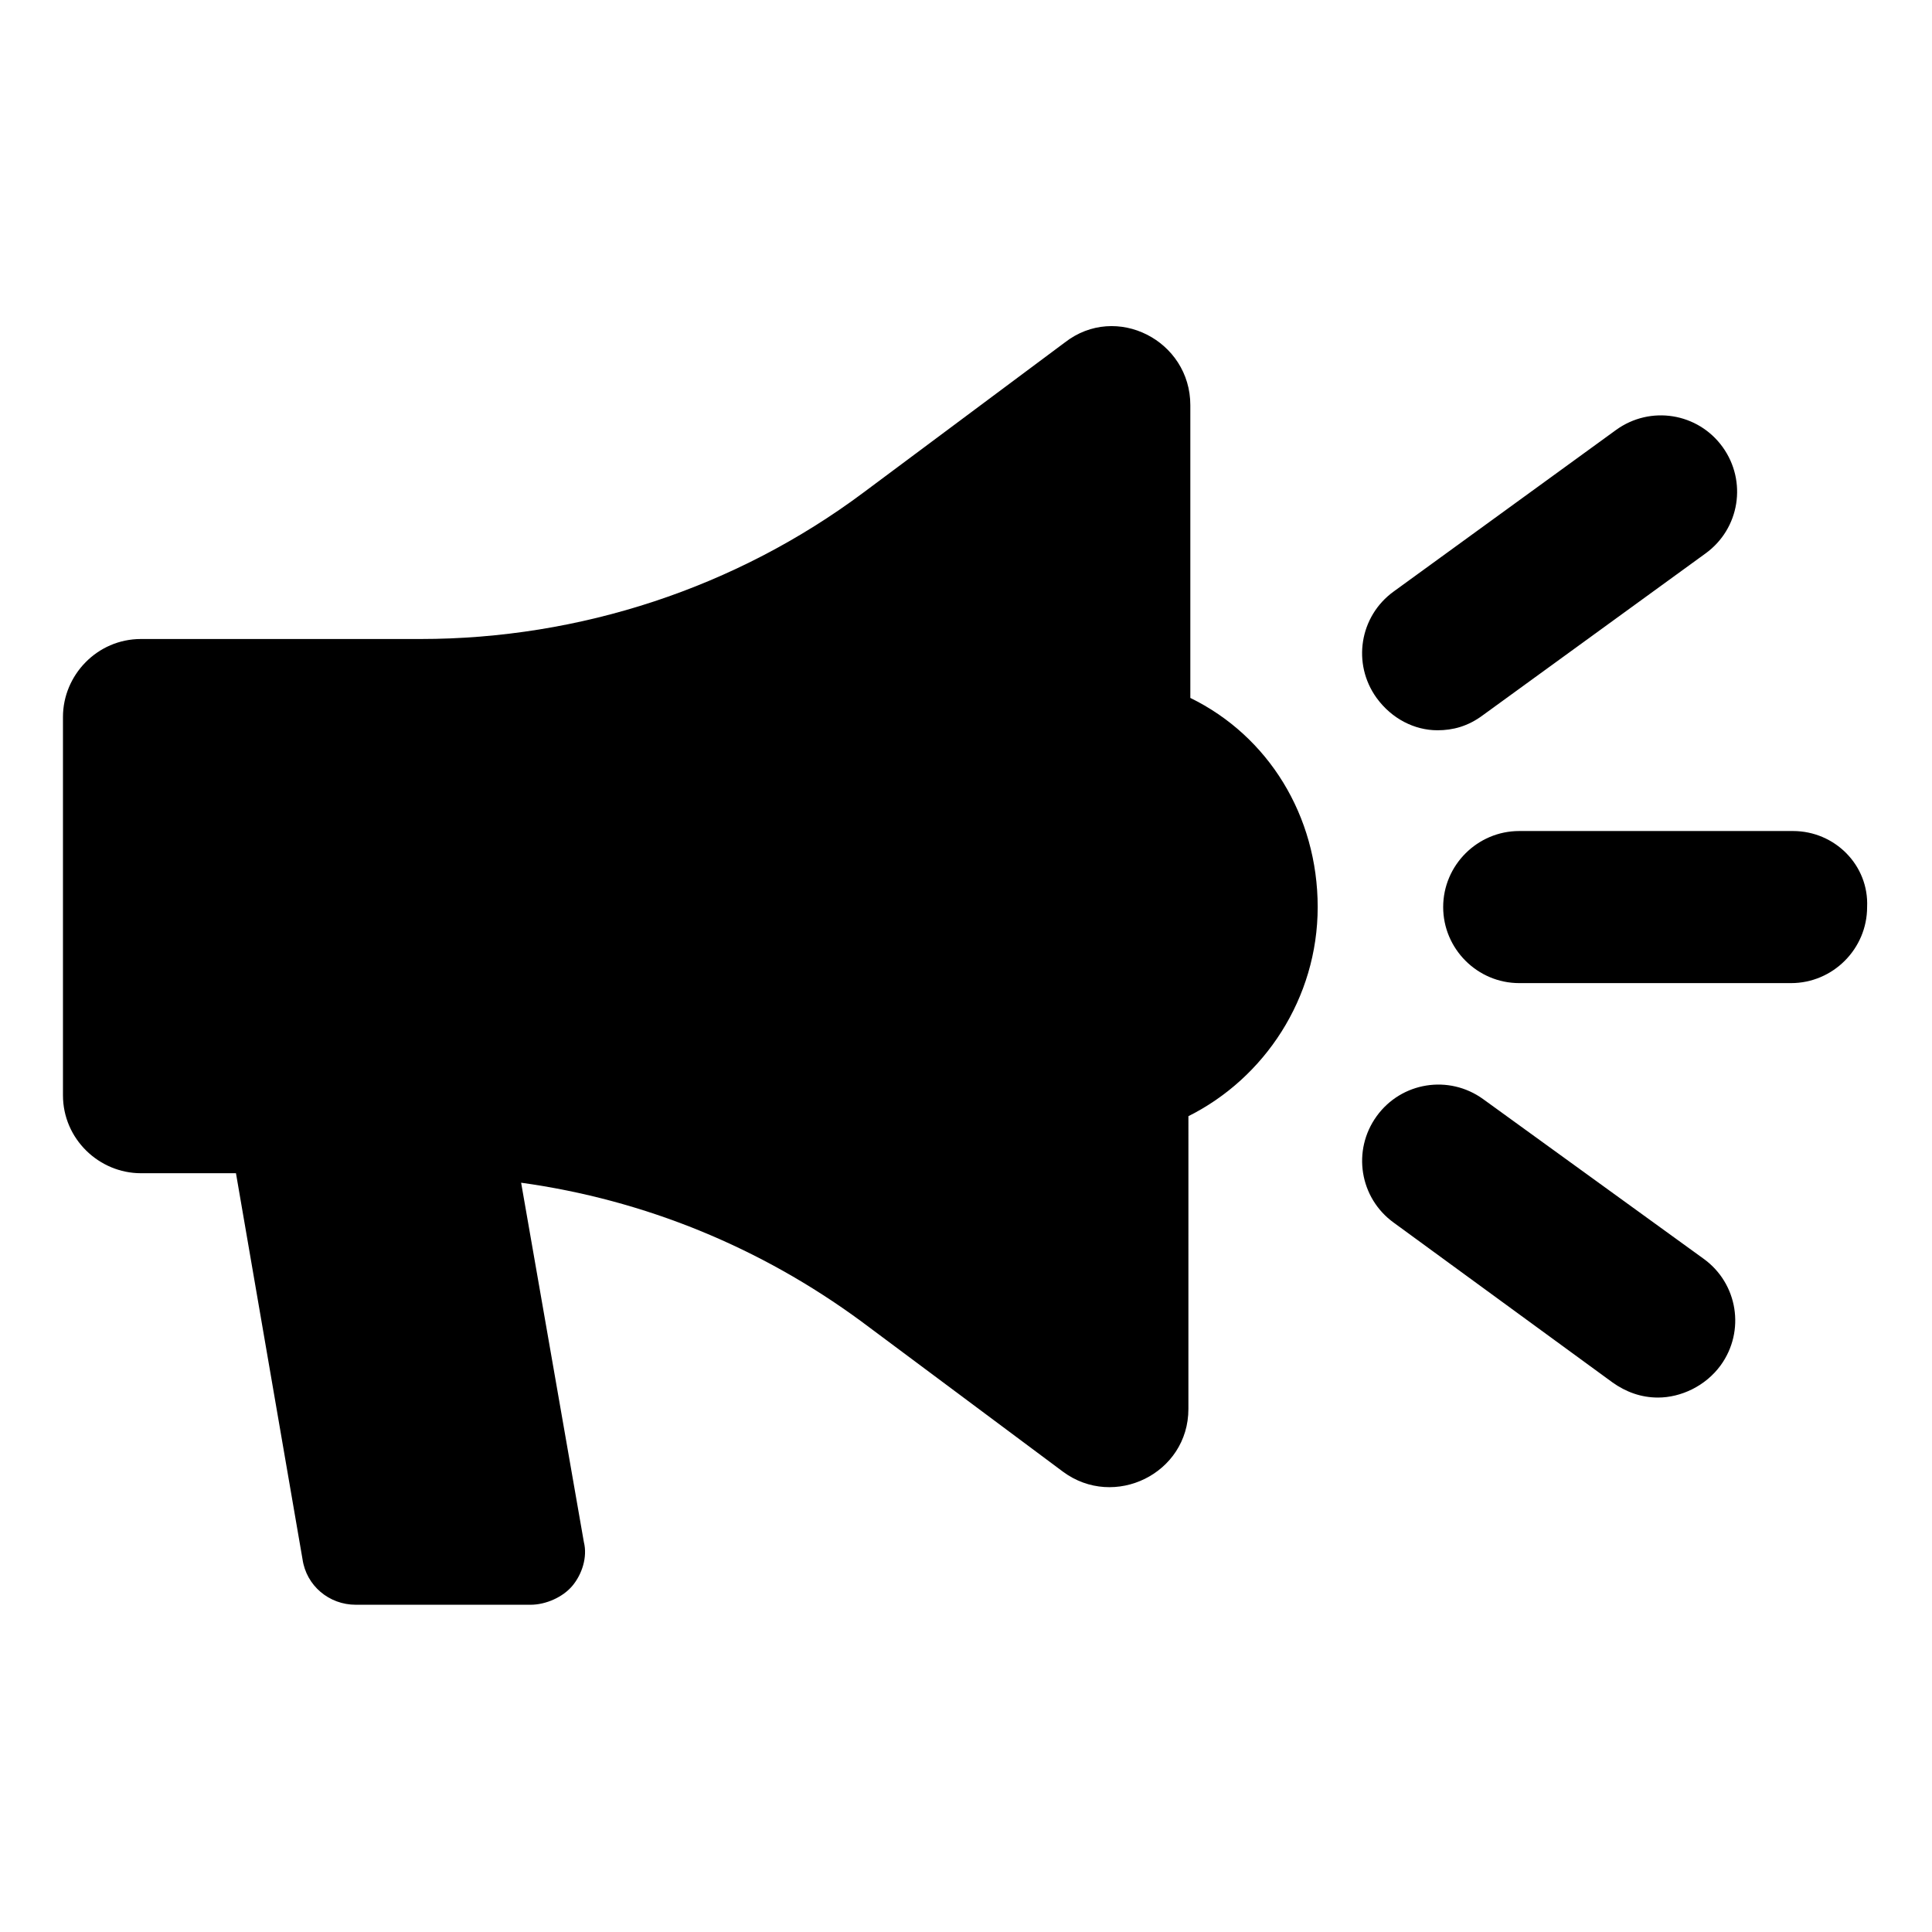
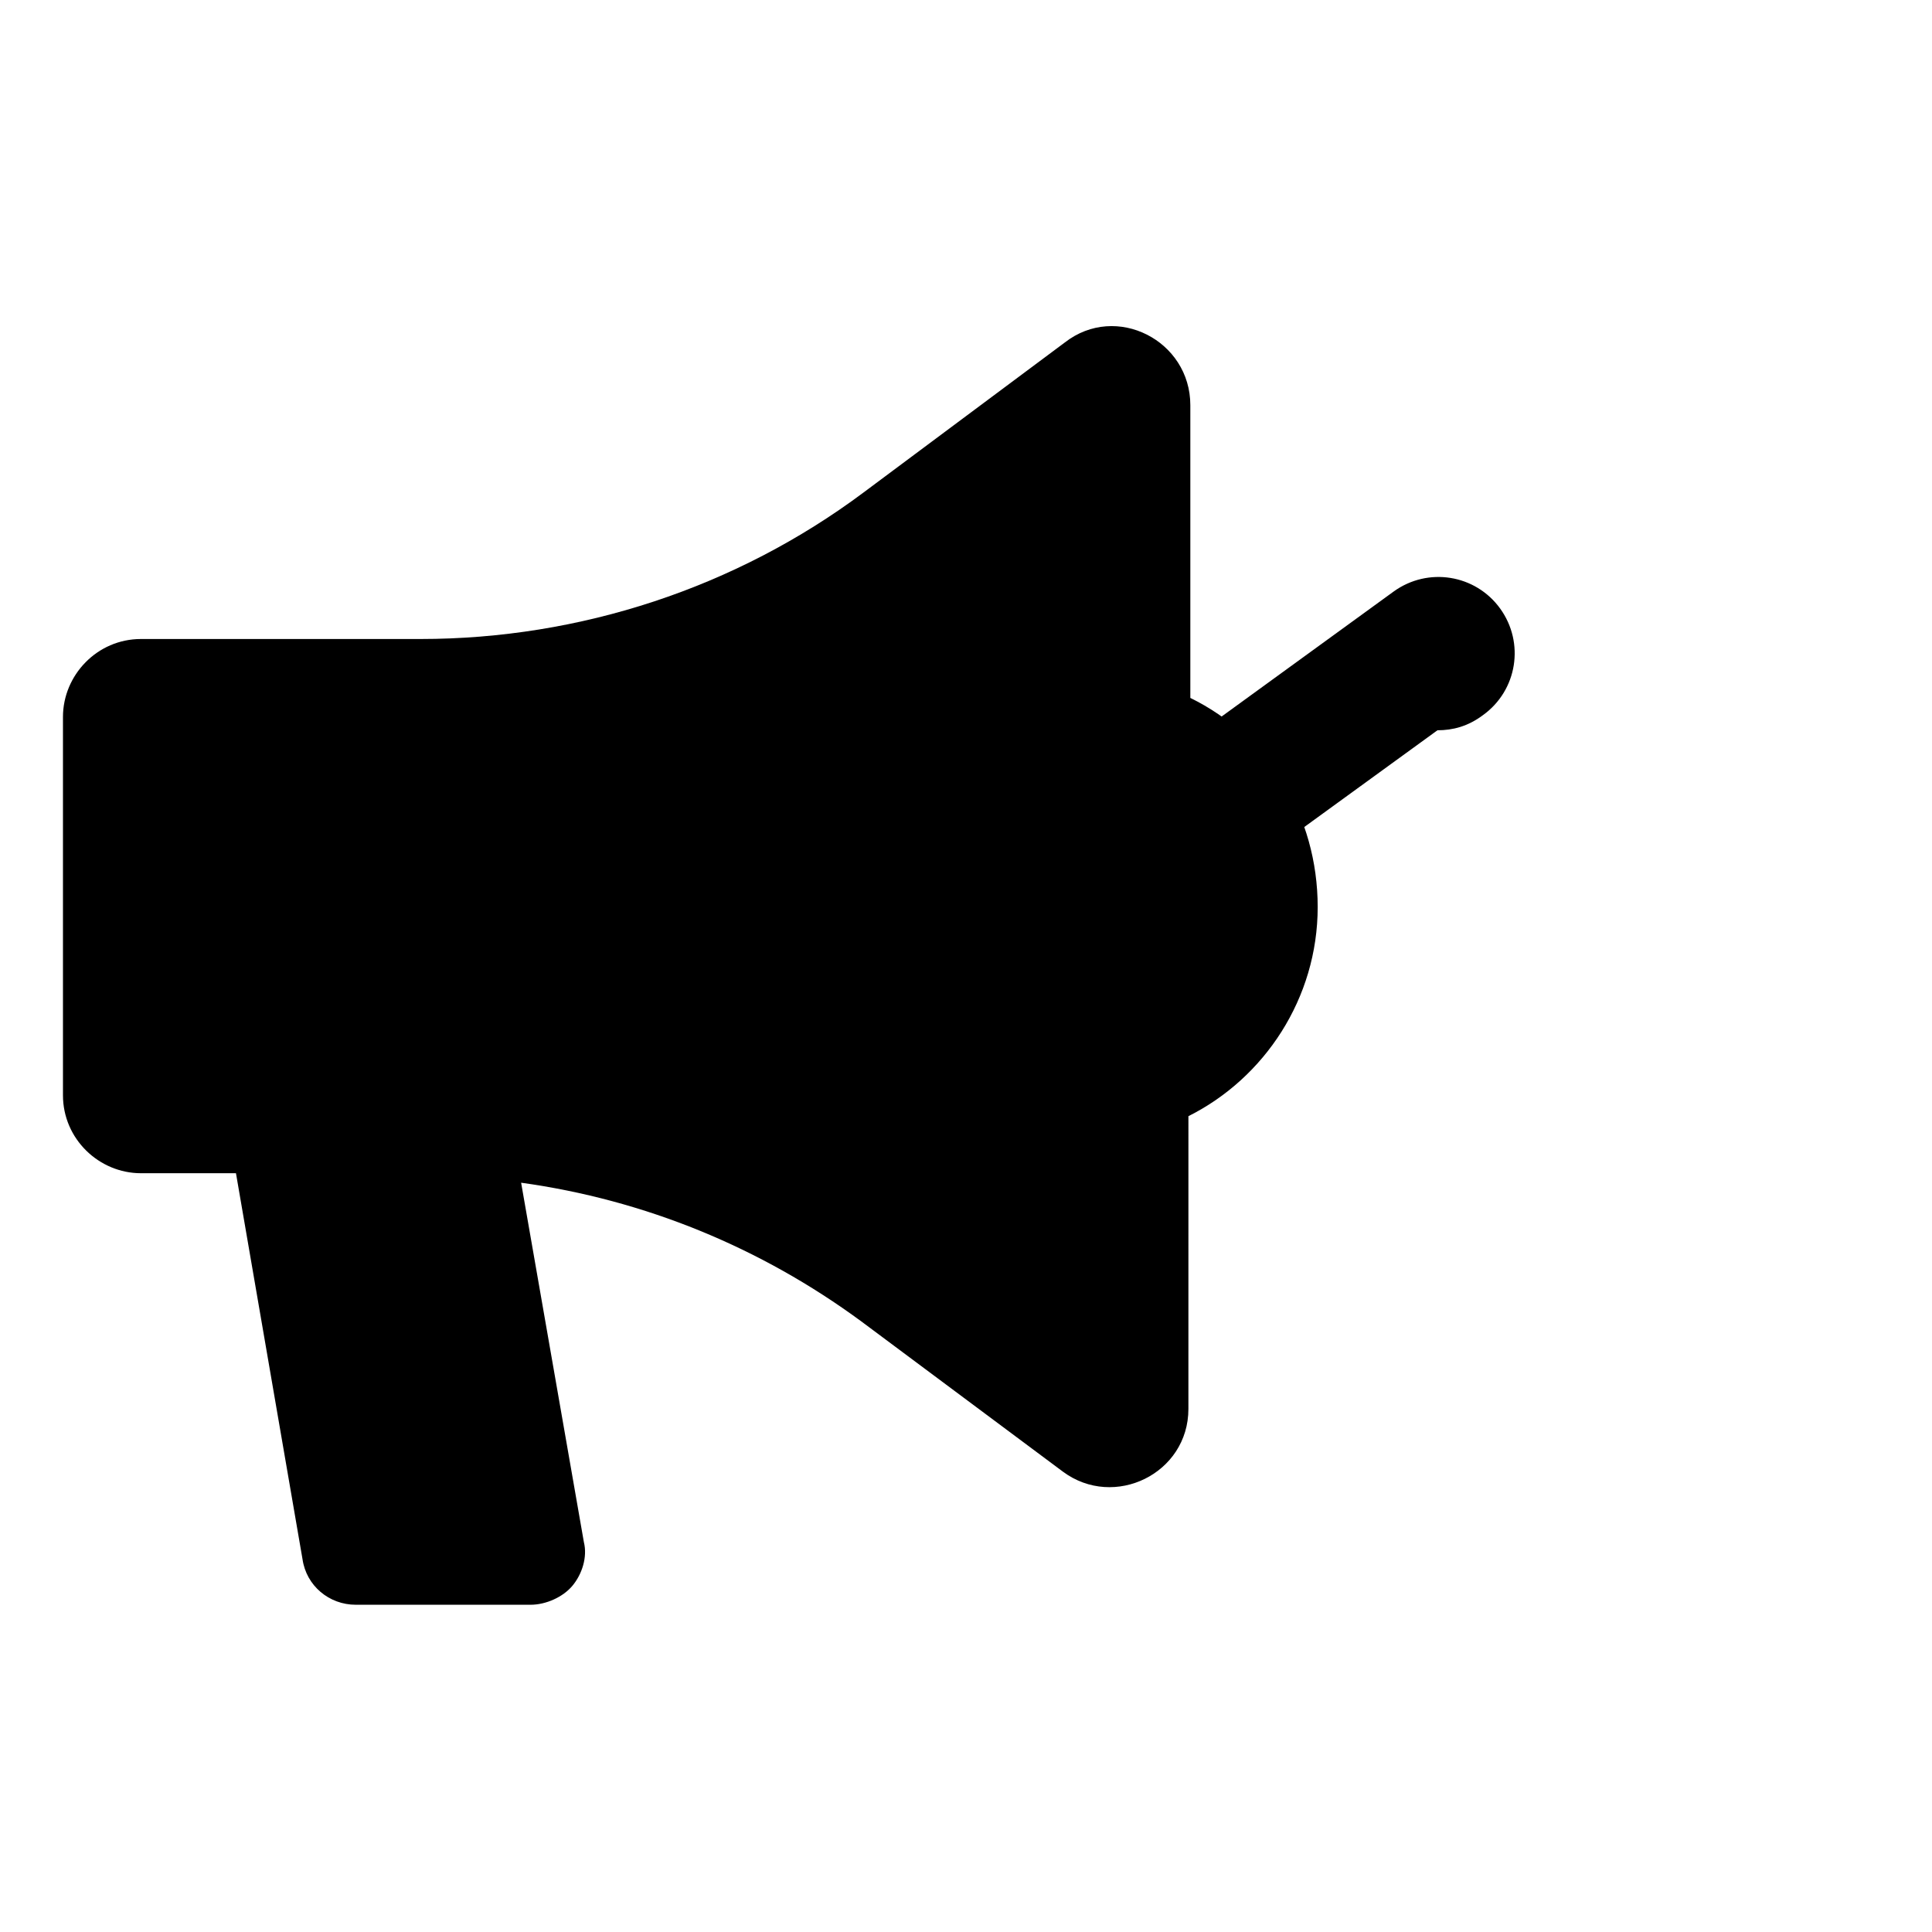
<svg xmlns="http://www.w3.org/2000/svg" fill="#000000" width="800px" height="800px" version="1.1" viewBox="144 144 512 512">
  <g>
    <path d="m459.45 328.96v-77.586c0-17.129-19.648-27.207-33.25-16.625l-53.402 39.801c-33.754 25.191-75.066 38.793-117.39 38.793h-74.066c-11.586 0-20.656 9.574-20.656 20.656v100.26c0 11.586 9.574 20.656 20.656 20.656h25.191l17.633 102.27c1.008 7.055 7.055 12.09 14.105 12.09h46.352c4.031 0 8.566-2.016 11.082-5.039 2.519-3.023 4.031-7.559 3.023-11.586l-16.625-95.219c32.746 4.535 63.48 17.129 90.184 36.777l53.402 39.801c13.602 10.078 33.25 0.504 33.25-16.625l0.004-77.586c20.152-10.078 34.258-31.234 34.258-55.418 0-24.184-13.098-45.344-33.754-55.422z" />
-     <path d="m619.16 364.23h-72.551c-11.082 0-20.152 9.07-20.152 20.152 0 11.082 9.07 20.152 20.152 20.152h72.043c11.082 0 20.152-9.07 20.152-20.152 0.508-11.082-8.562-20.152-19.645-20.152z" />
-     <path d="m595.48 477.59-58.441-42.32c-9.07-6.551-21.664-4.535-28.215 4.535-6.551 9.07-4.535 21.664 4.535 28.215l57.938 42.316c3.527 2.519 7.559 4.031 12.09 4.031 6.047 0 12.594-3.023 16.625-8.566 6.551-9.066 4.539-21.664-4.531-28.211z" />
-     <path d="m524.94 337.53c4.031 0 8.062-1.008 12.09-4.031l58.945-42.824c9.07-6.551 11.082-19.145 4.535-28.215-6.551-9.07-19.145-11.082-28.215-4.535l-58.945 42.824c-9.07 6.551-11.082 19.145-4.535 28.215 4.035 5.543 10.082 8.566 16.125 8.566z" />
+     <path d="m524.94 337.53c4.031 0 8.062-1.008 12.09-4.031c9.07-6.551 11.082-19.145 4.535-28.215-6.551-9.07-19.145-11.082-28.215-4.535l-58.945 42.824c-9.07 6.551-11.082 19.145-4.535 28.215 4.035 5.543 10.082 8.566 16.125 8.566z" />
  </g>
</svg>